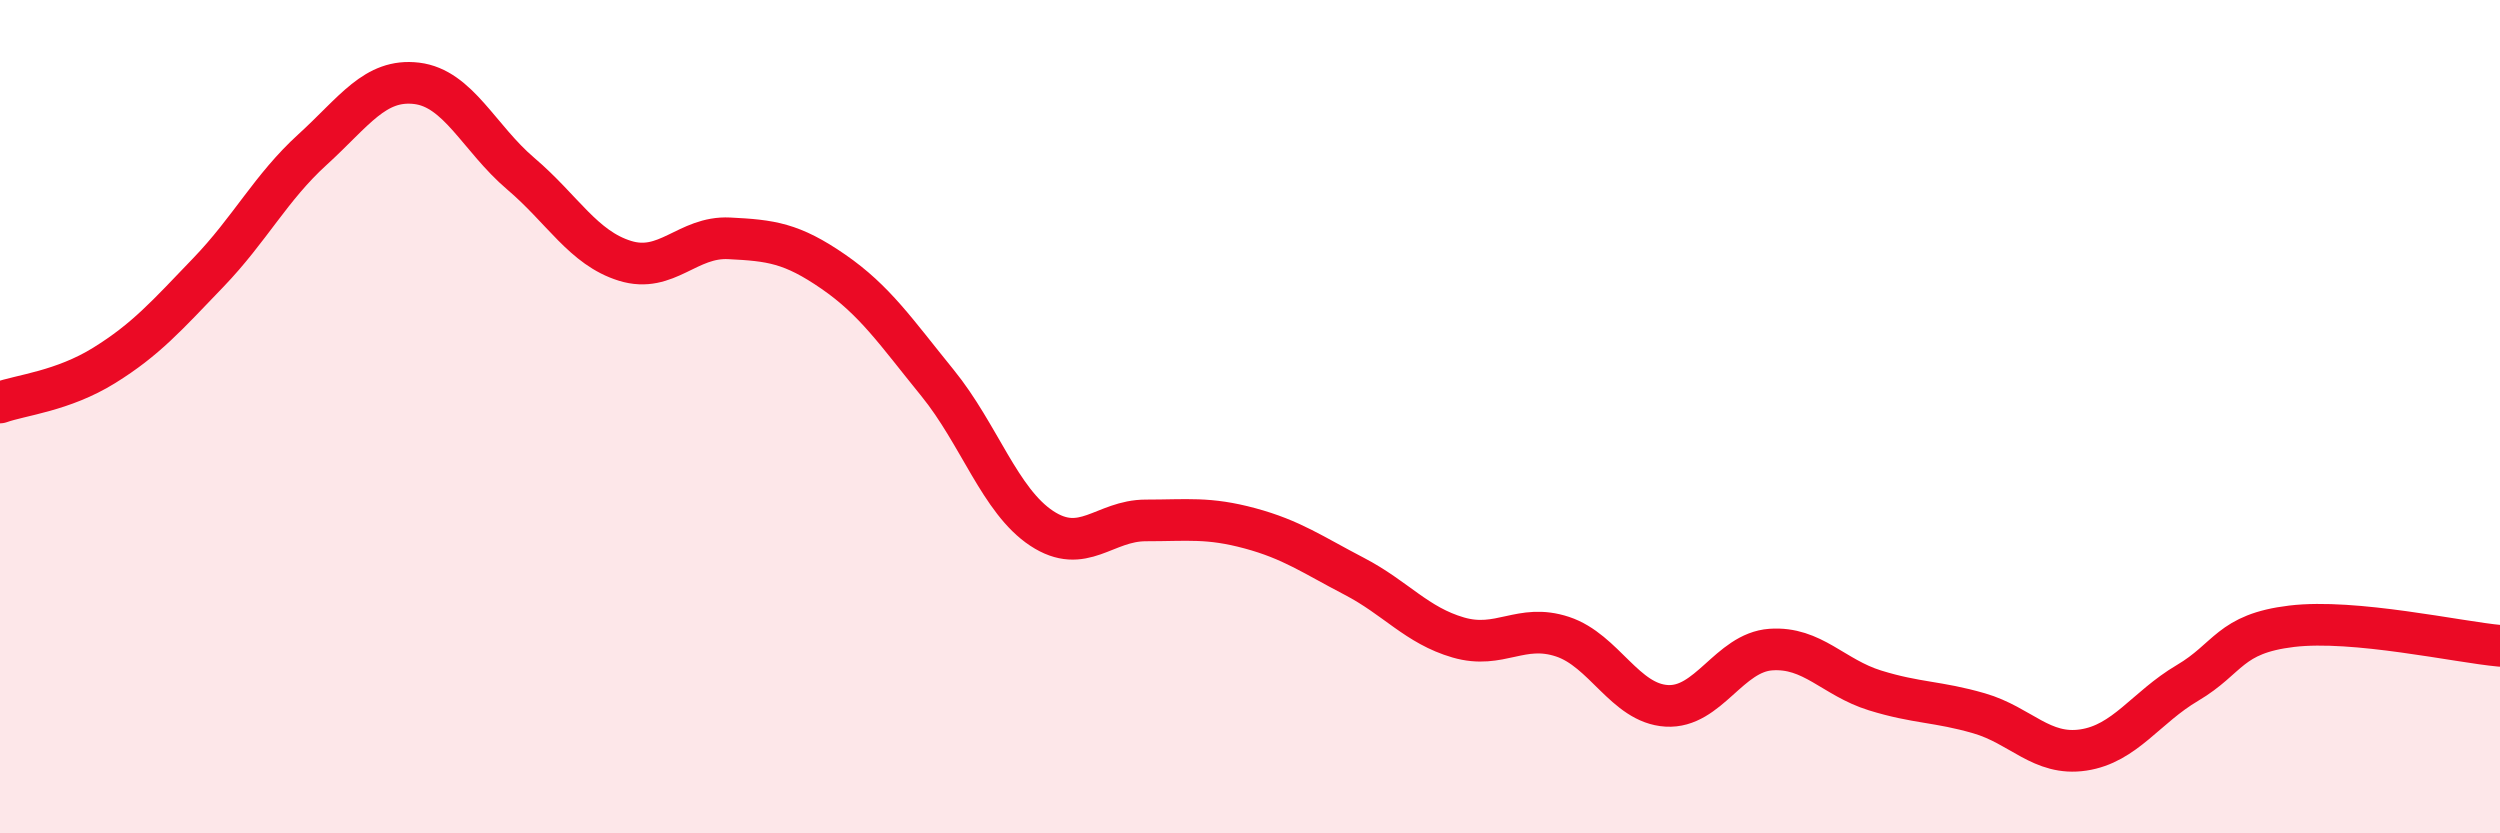
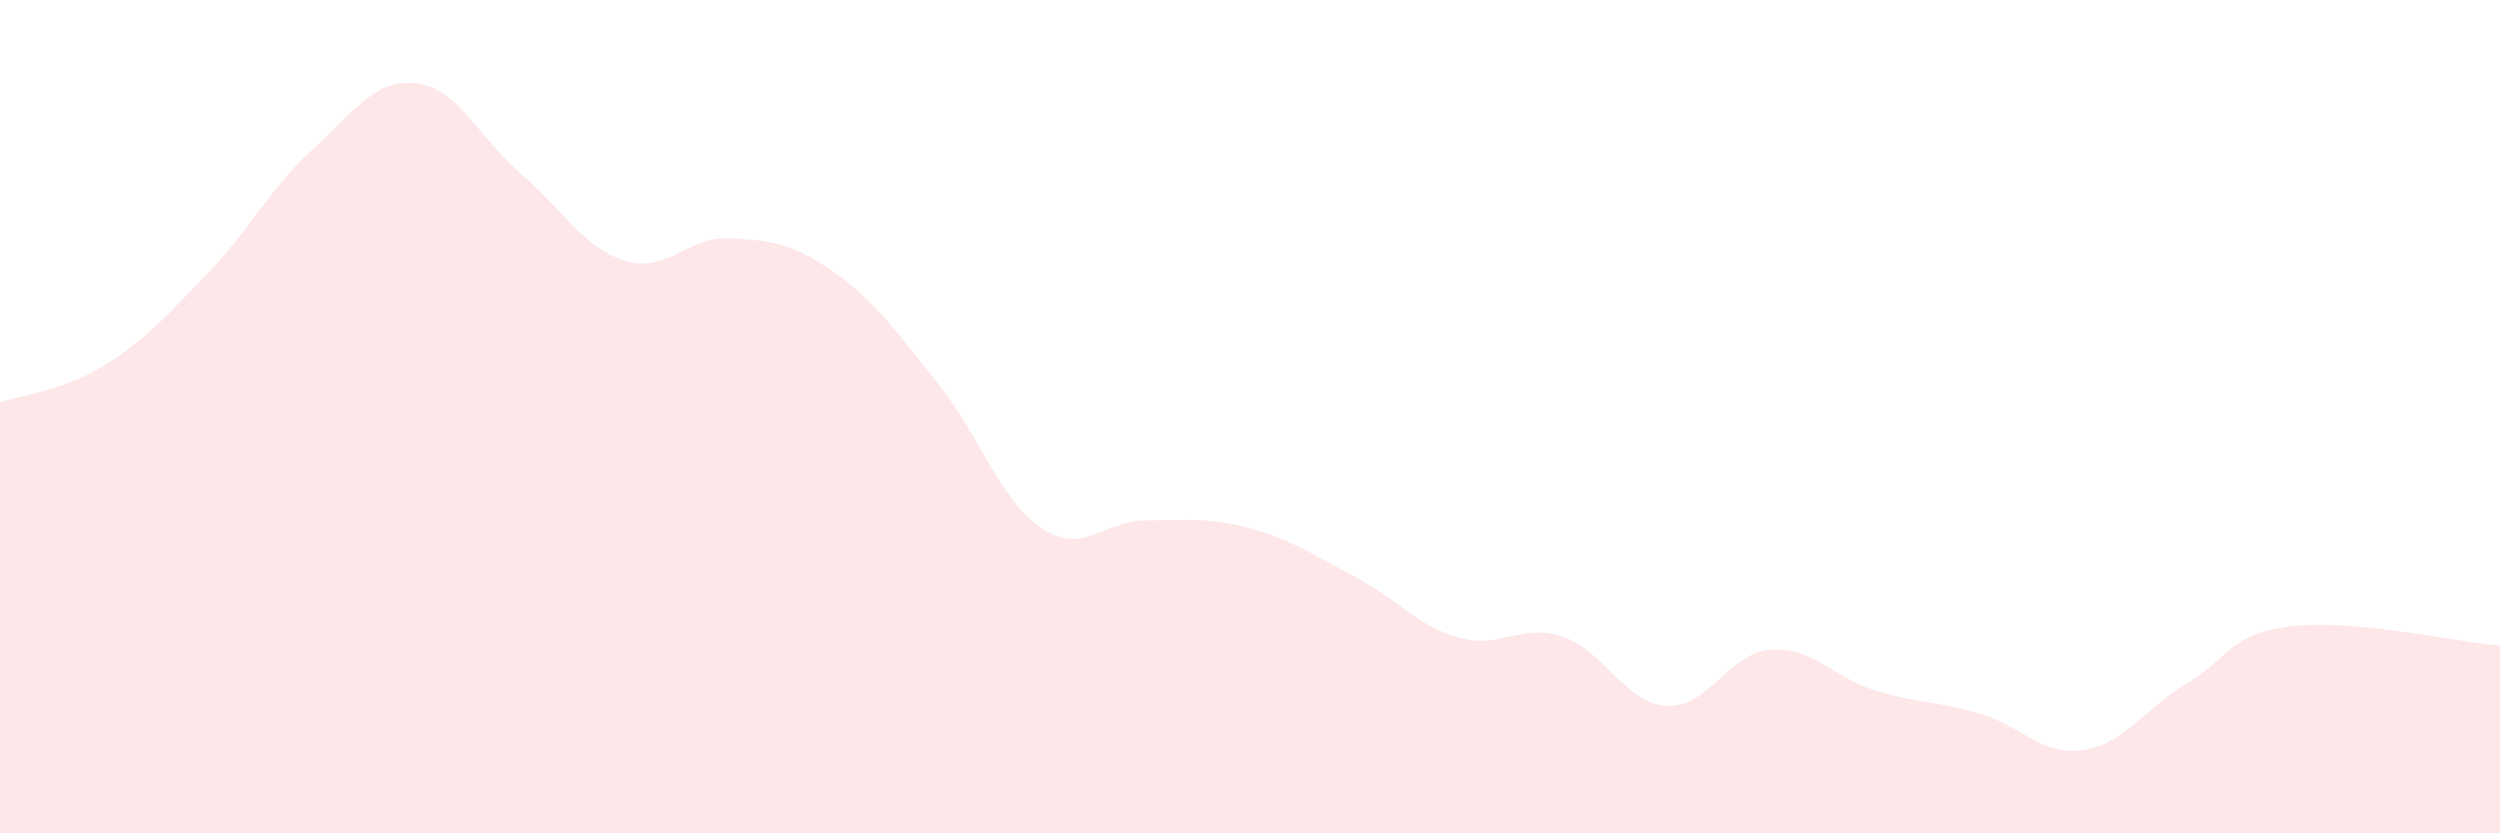
<svg xmlns="http://www.w3.org/2000/svg" width="60" height="20" viewBox="0 0 60 20">
  <path d="M 0,9.66 C 0.5,9.48 1.5,9.39 2.5,8.77 C 3.5,8.15 4,7.58 5,6.54 C 6,5.5 6.5,4.5 7.5,3.59 C 8.5,2.68 9,1.88 10,2 C 11,2.12 11.5,3.32 12.5,4.17 C 13.5,5.02 14,5.95 15,6.26 C 16,6.57 16.5,5.67 17.5,5.72 C 18.5,5.77 19,5.83 20,6.52 C 21,7.21 21.5,7.96 22.5,9.19 C 23.5,10.42 24,12.02 25,12.68 C 26,13.34 26.5,12.49 27.5,12.49 C 28.5,12.49 29,12.41 30,12.68 C 31,12.95 31.5,13.31 32.5,13.83 C 33.5,14.35 34,15.01 35,15.3 C 36,15.59 36.5,14.95 37.5,15.28 C 38.5,15.61 39,16.88 40,16.94 C 41,17 41.5,15.66 42.5,15.59 C 43.5,15.52 44,16.26 45,16.57 C 46,16.88 46.5,16.83 47.5,17.12 C 48.5,17.41 49,18.15 50,18 C 51,17.85 51.5,16.98 52.5,16.39 C 53.5,15.8 53.5,15.21 55,15.03 C 56.5,14.85 59,15.41 60,15.5L60 20L0 20Z" fill="#EB0A25" opacity="0.1" stroke-linecap="round" stroke-linejoin="round" />
-   <path d="M 0,9.66 C 0.5,9.48 1.5,9.39 2.5,8.77 C 3.5,8.15 4,7.58 5,6.54 C 6,5.5 6.5,4.5 7.5,3.59 C 8.5,2.68 9,1.88 10,2 C 11,2.12 11.5,3.32 12.5,4.17 C 13.5,5.02 14,5.95 15,6.26 C 16,6.57 16.5,5.67 17.5,5.72 C 18.5,5.77 19,5.83 20,6.52 C 21,7.21 21.5,7.96 22.5,9.19 C 23.5,10.42 24,12.02 25,12.68 C 26,13.34 26.5,12.49 27.5,12.49 C 28.5,12.49 29,12.41 30,12.68 C 31,12.95 31.5,13.31 32.5,13.83 C 33.5,14.35 34,15.01 35,15.3 C 36,15.59 36.5,14.95 37.5,15.28 C 38.5,15.61 39,16.88 40,16.94 C 41,17 41.5,15.66 42.5,15.59 C 43.5,15.52 44,16.26 45,16.57 C 46,16.88 46.5,16.83 47.5,17.12 C 48.5,17.41 49,18.15 50,18 C 51,17.85 51.5,16.98 52.5,16.39 C 53.5,15.8 53.5,15.21 55,15.03 C 56.5,14.85 59,15.41 60,15.5" stroke="#EB0A25" stroke-width="1" fill="none" stroke-linecap="round" stroke-linejoin="round" />
</svg>